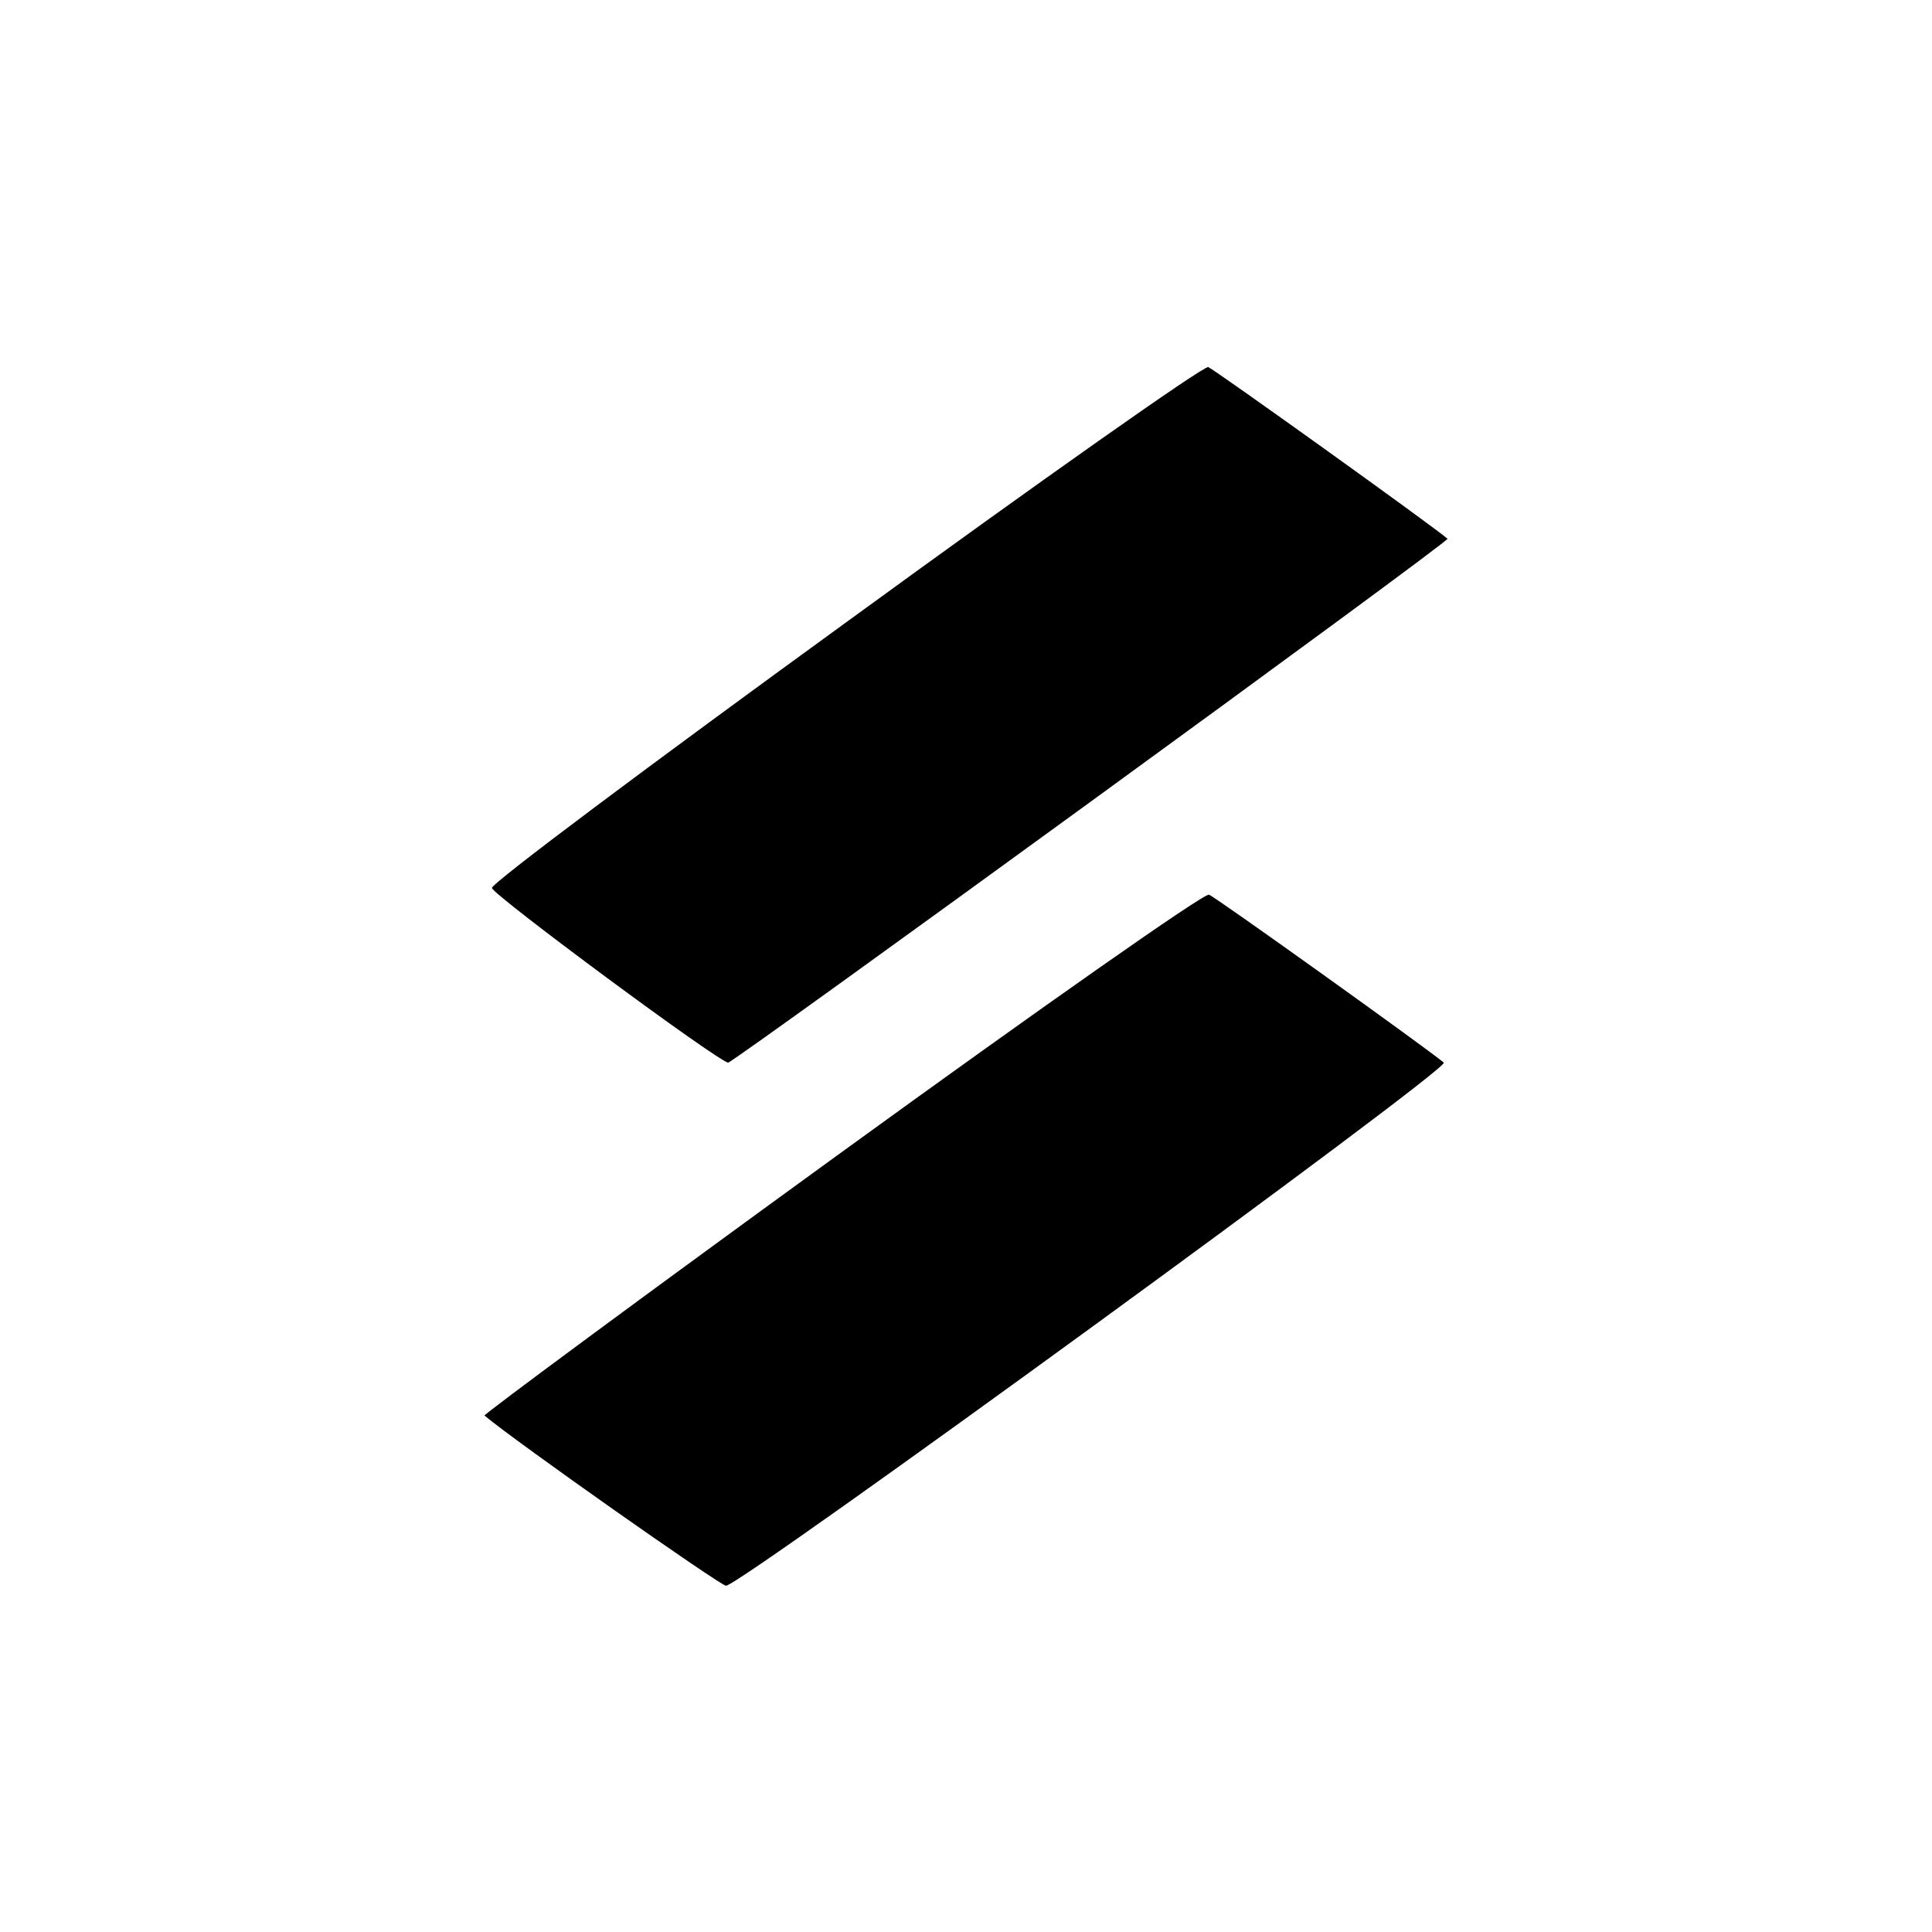
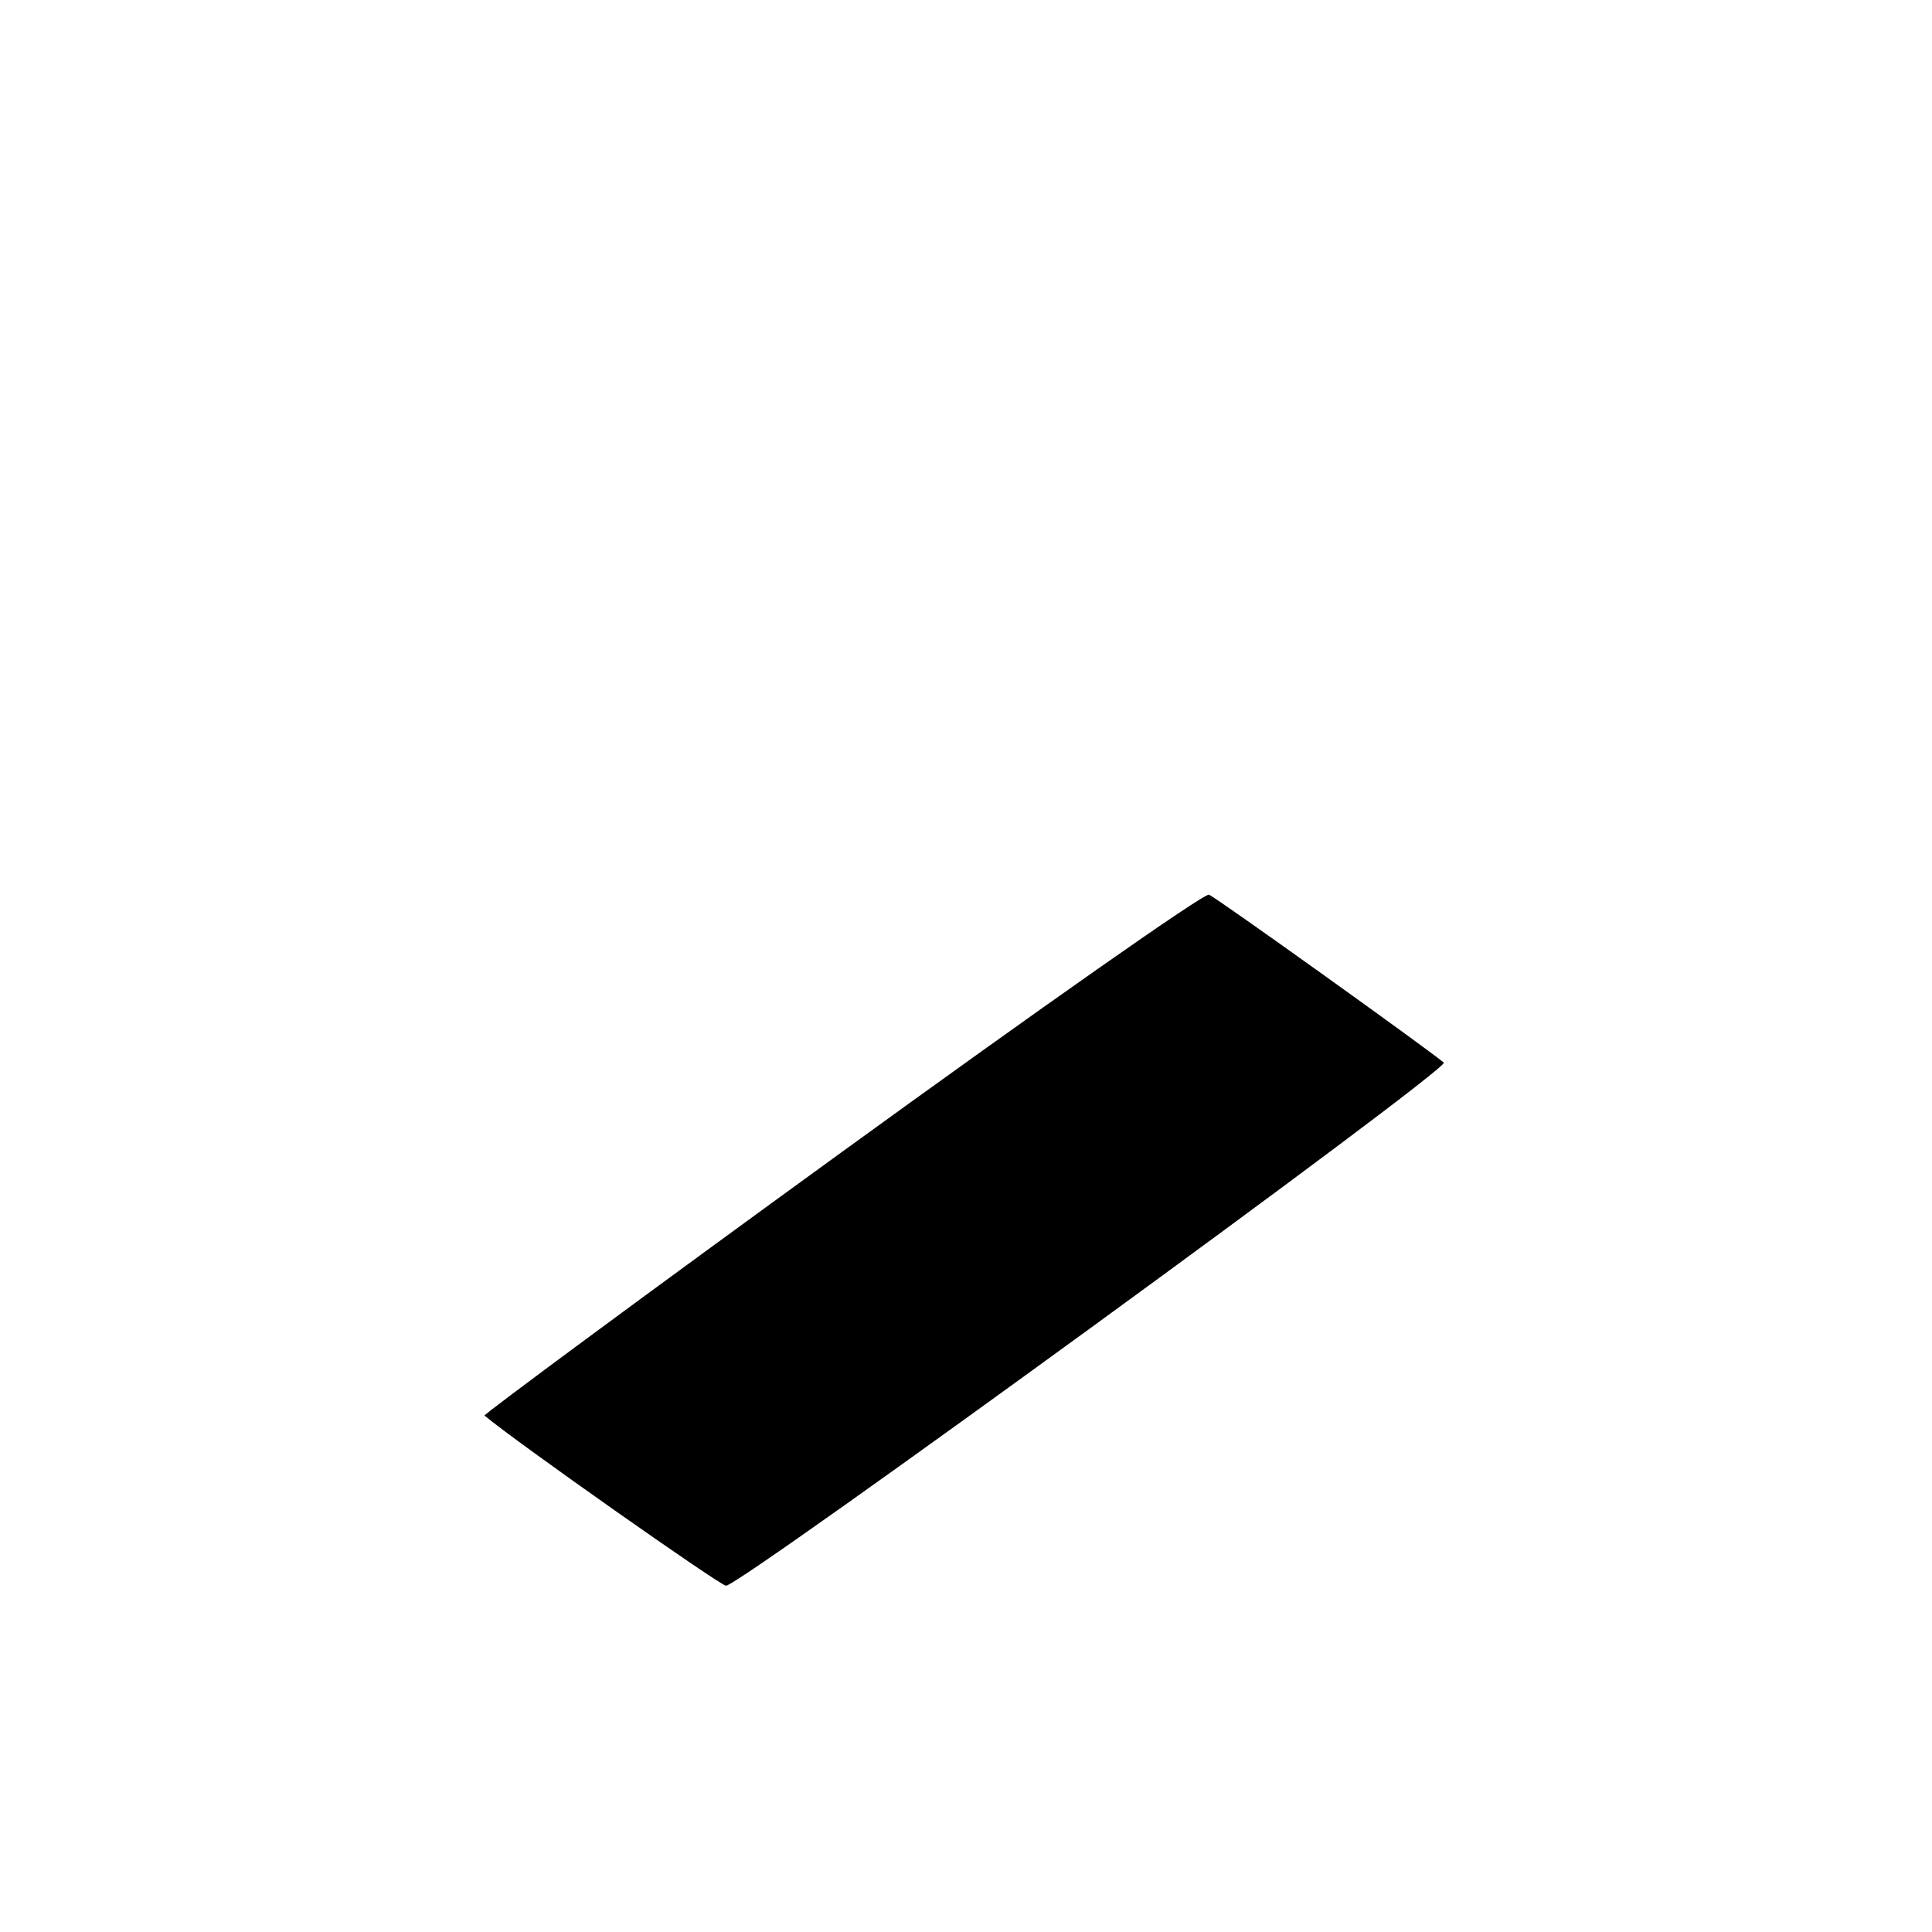
<svg xmlns="http://www.w3.org/2000/svg" version="1.0" width="260pt" height="260pt" viewBox="0 0 260 260" preserveAspectRatio="xMidYMid meet">
  <g transform="translate(0,260) scale(0.1,-0.1)" fill="#000000" stroke="none">
-     <path d="M1138 1762 c-263 -191 -477 -351 -476 -357 2 -10 306 -235 318 -235 7 0 972 702 968 705 -25 21 -314 228 -322 231 -6 2 -226 -153 -488 -344z" />
    <path d="M1132 1049 c-266 -193 -482 -353 -480 -354 43 -36 316 -228 325 -229 18 -1 975 696 966 704 -24 20 -306 222 -316 226 -7 2 -229 -154 -495 -347z" />
  </g>
</svg>